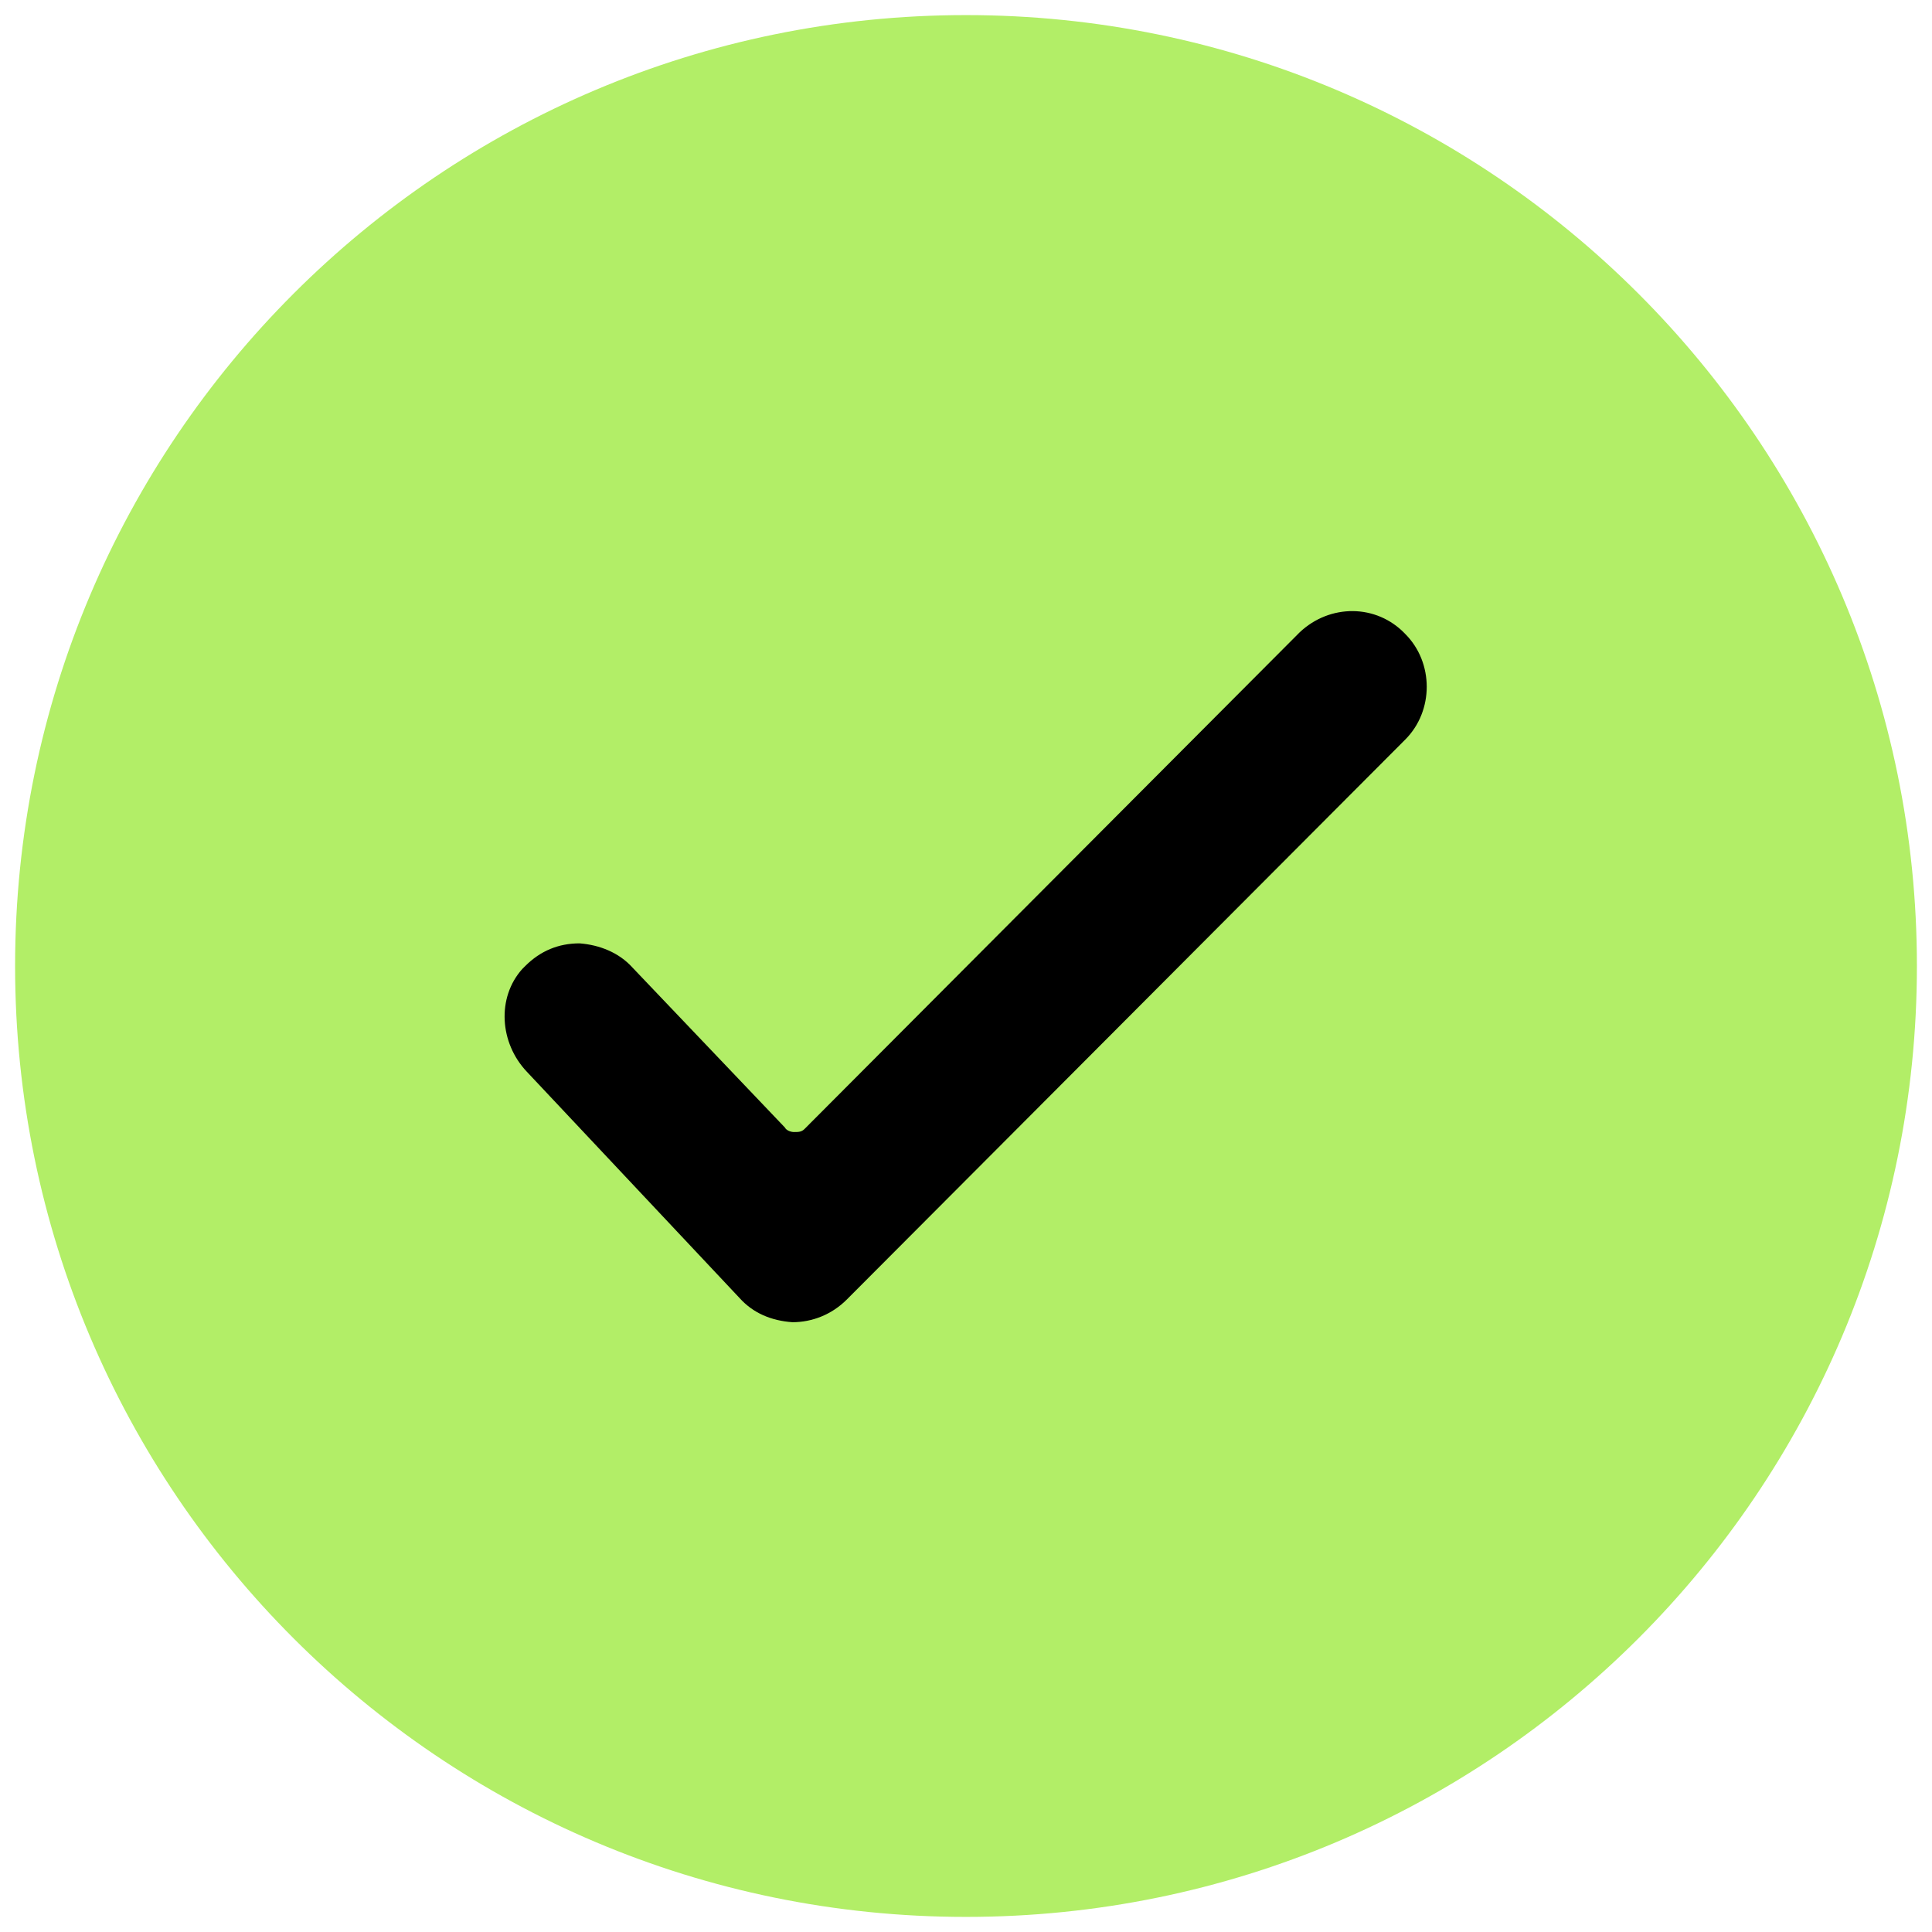
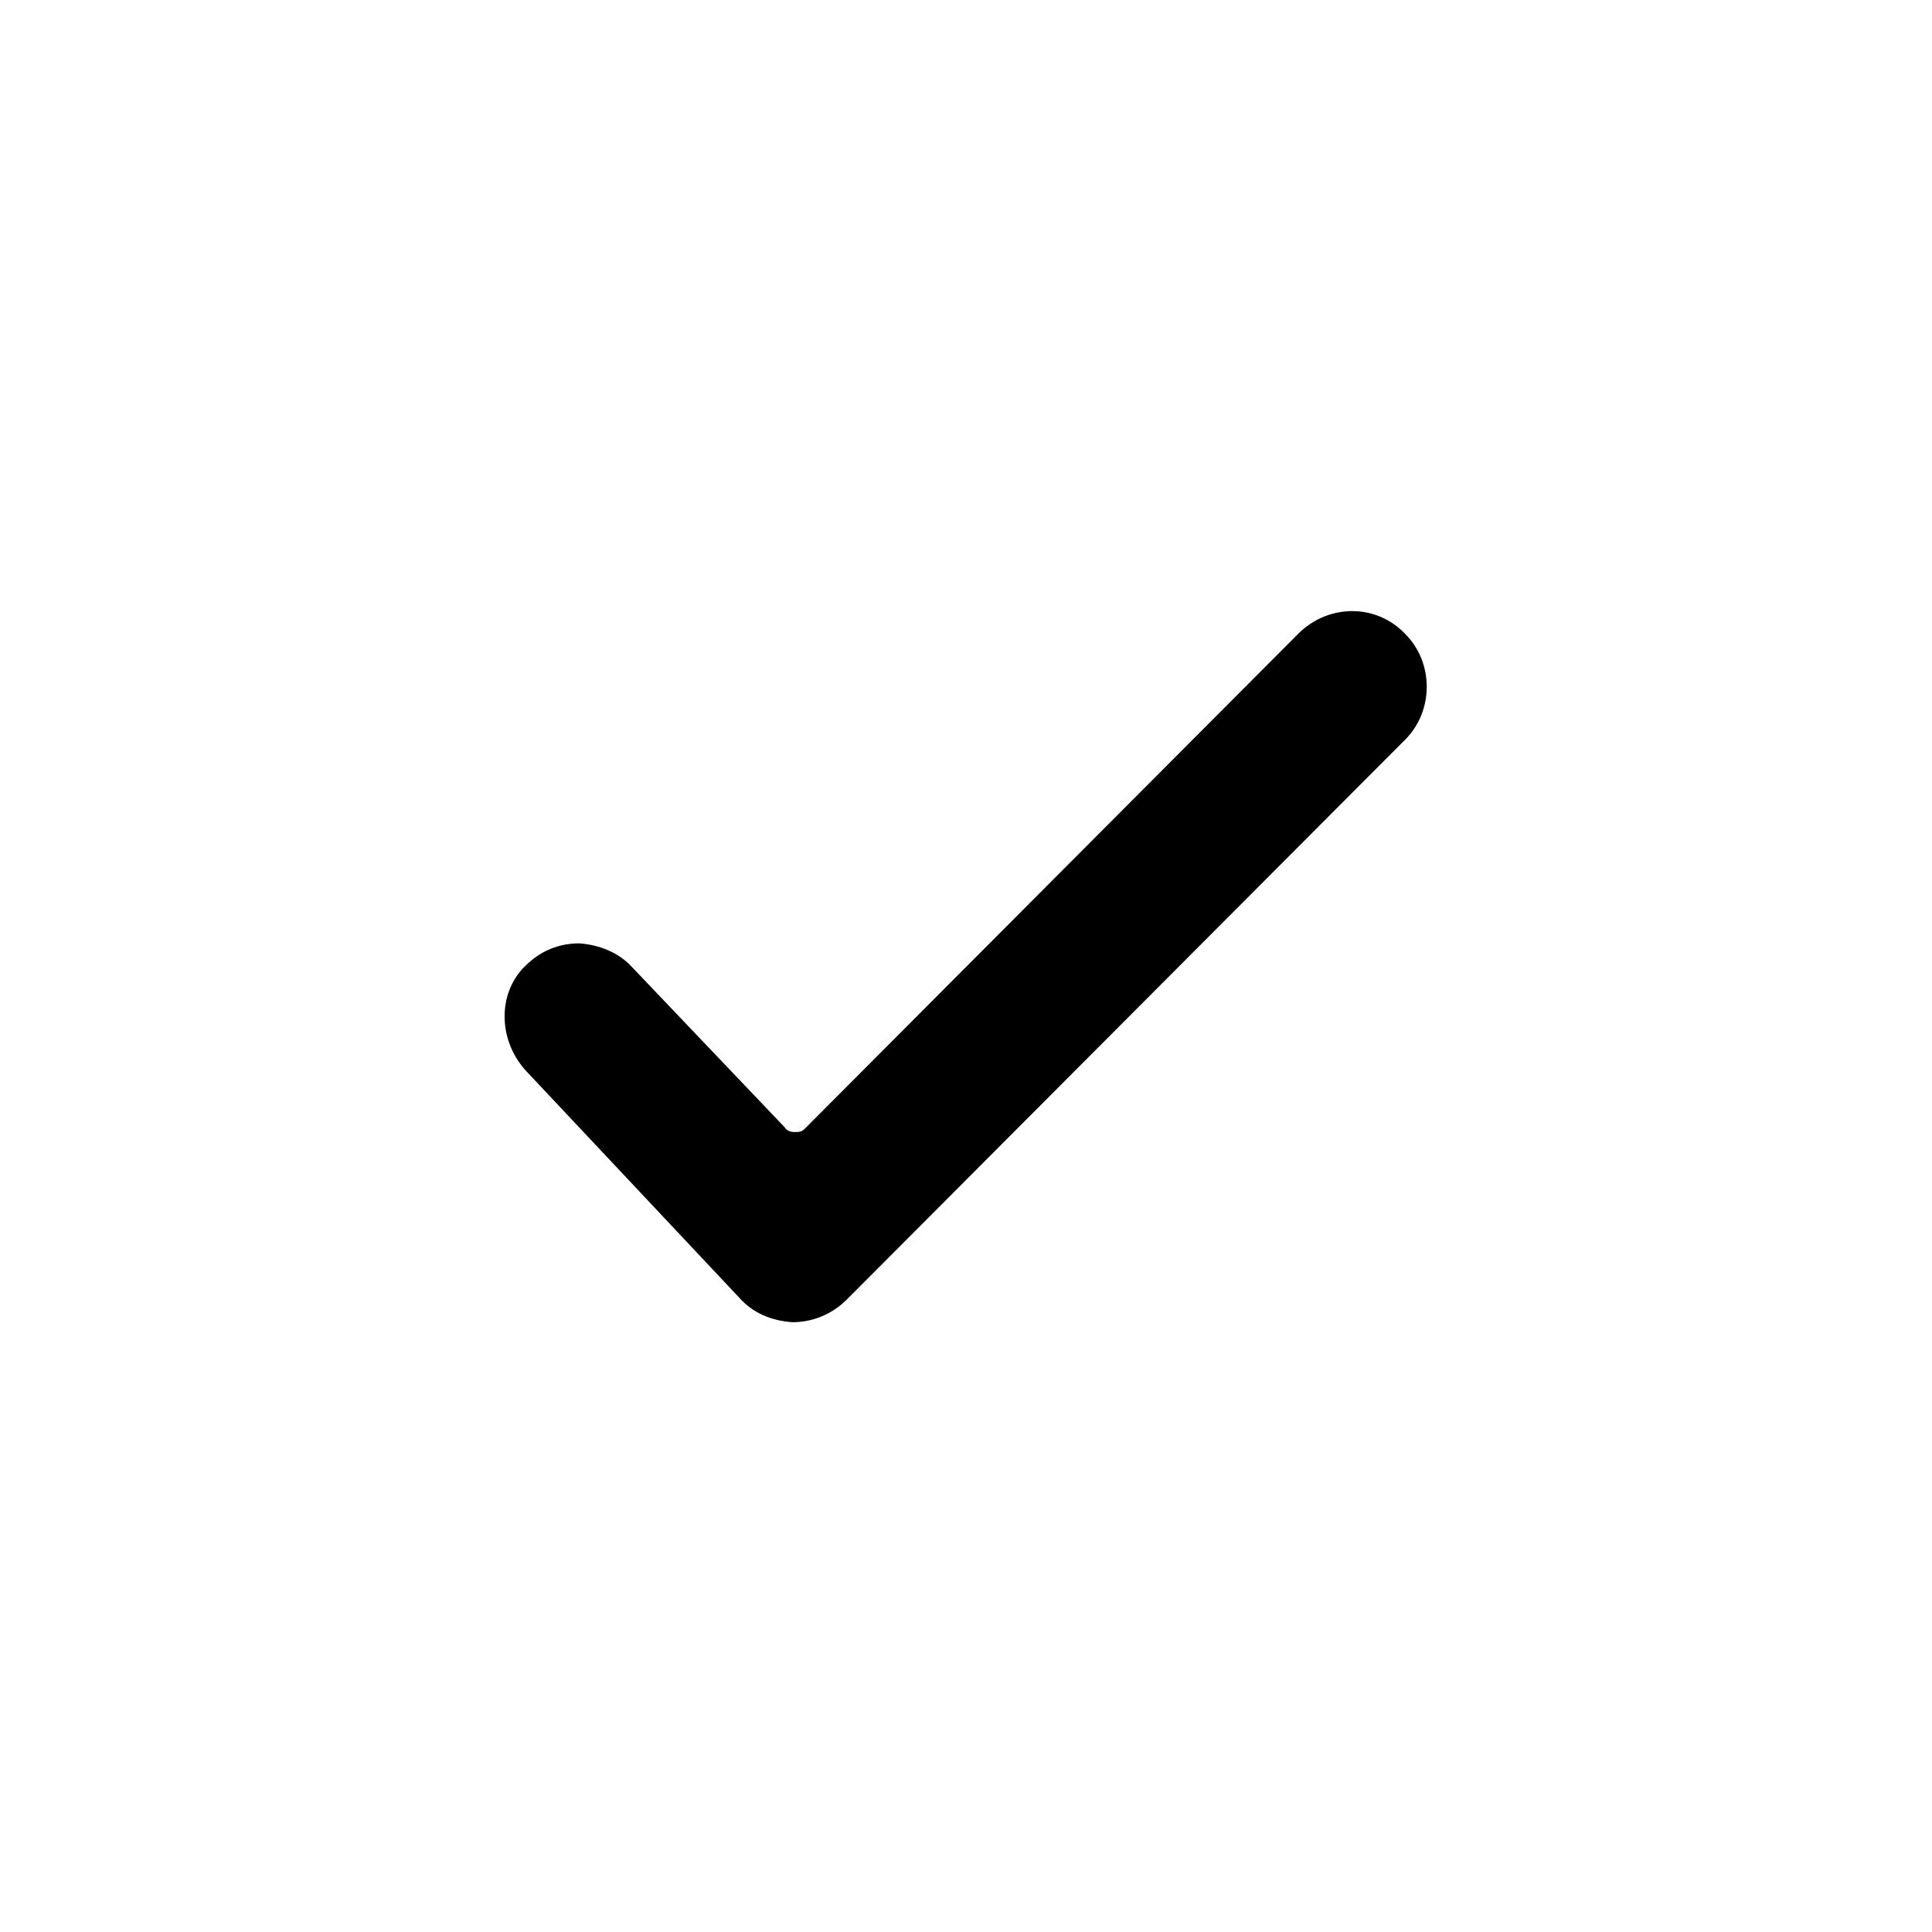
<svg xmlns="http://www.w3.org/2000/svg" width="128" height="128" viewBox="0 0 128 128" fill="none">
-   <path d="M64 127C98.794 127 127 98.794 127 64C127 29.206 98.794 1 64 1C29.206 1 1 29.206 1 64C1 98.794 29.206 127 64 127Z" fill="#B2EE67" />
  <path d="M86.1 41.9L53.3 74.8C53.1 75 52.9 75 52.6 75C52.4 75 52.1 74.9 52 74.7L41.9 64.1C41 63.1 39.7 62.6 38.4 62.5C37 62.5 35.8 63 34.8 64L34.6 64.2C32.9 66.1 33.1 69.1 34.9 71L49 86C49.9 87 51.1 87.5 52.5 87.6C53.8 87.6 55.1 87.1 56.1 86.1L93.1 49C95 47.1 95 43.9 93.1 42C91.2 40 88.1 40 86.1 41.9Z" fill="black" />
</svg>